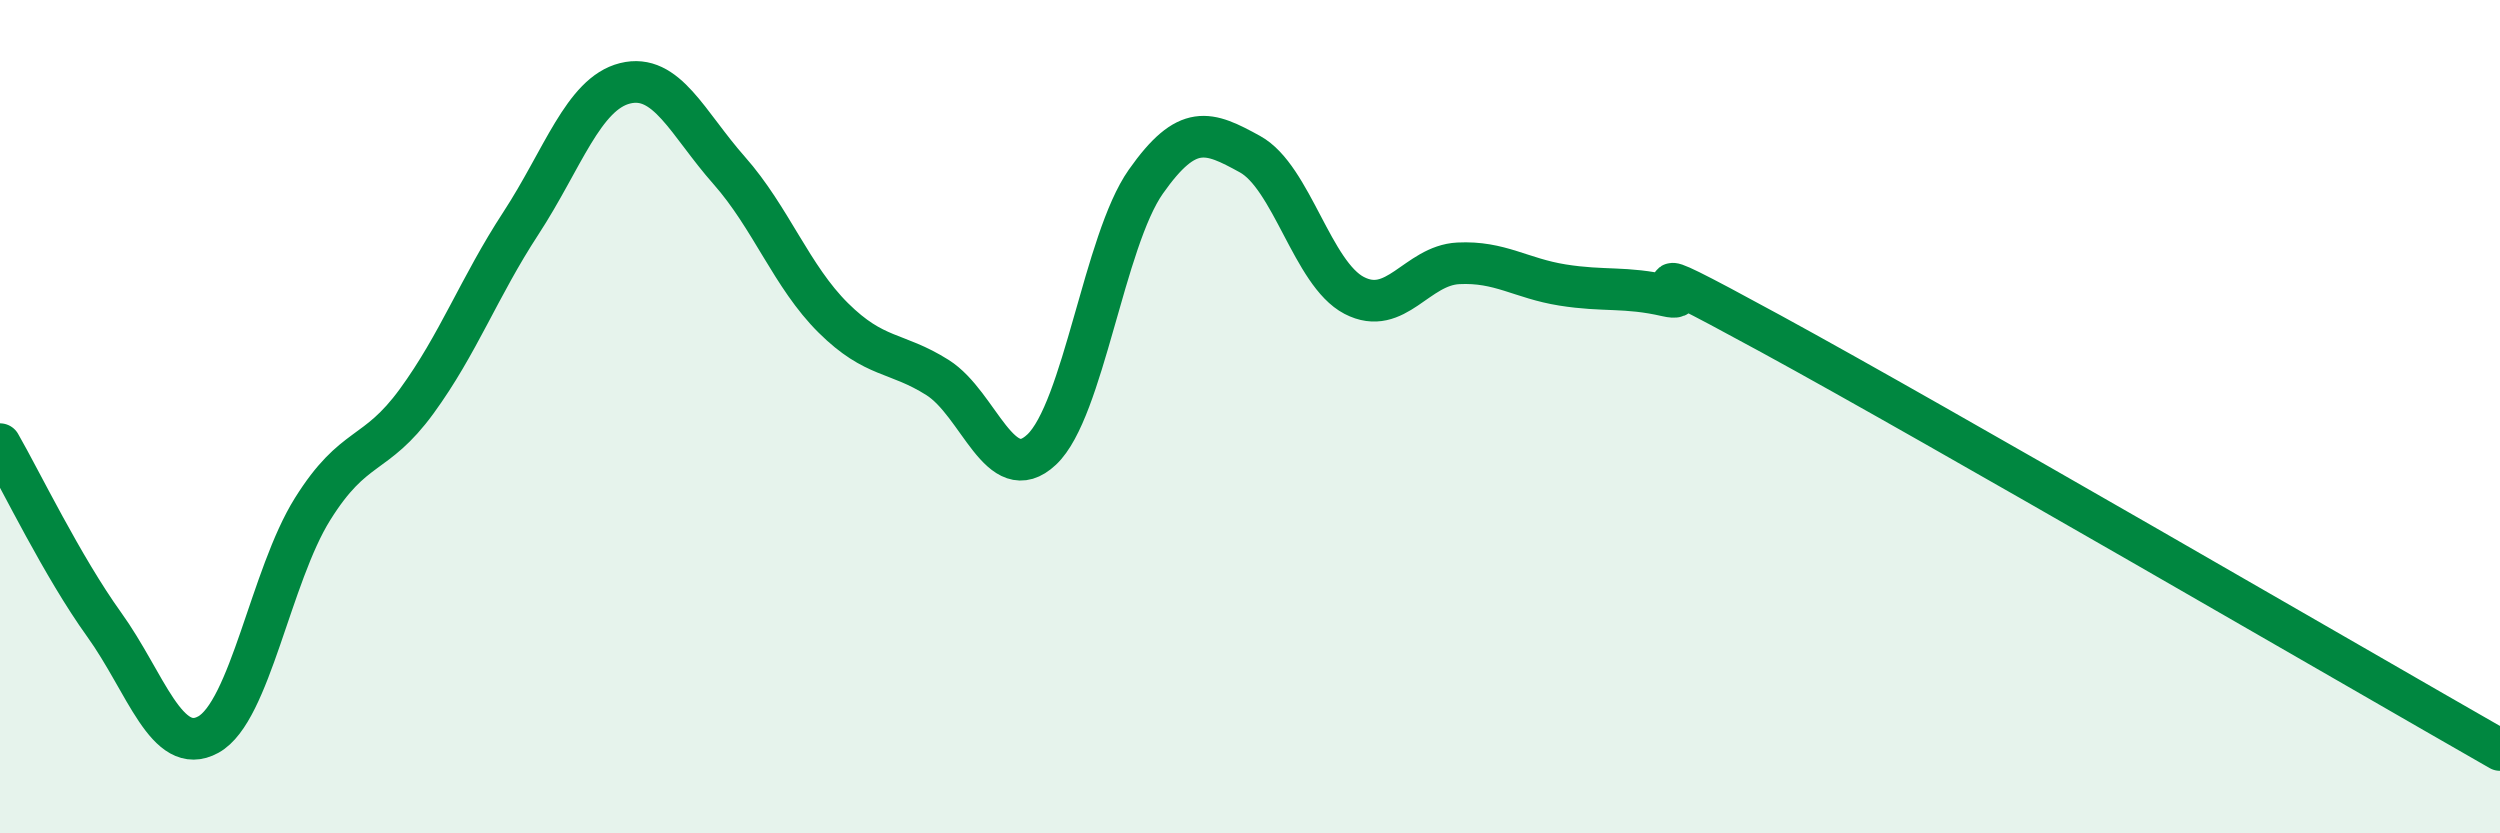
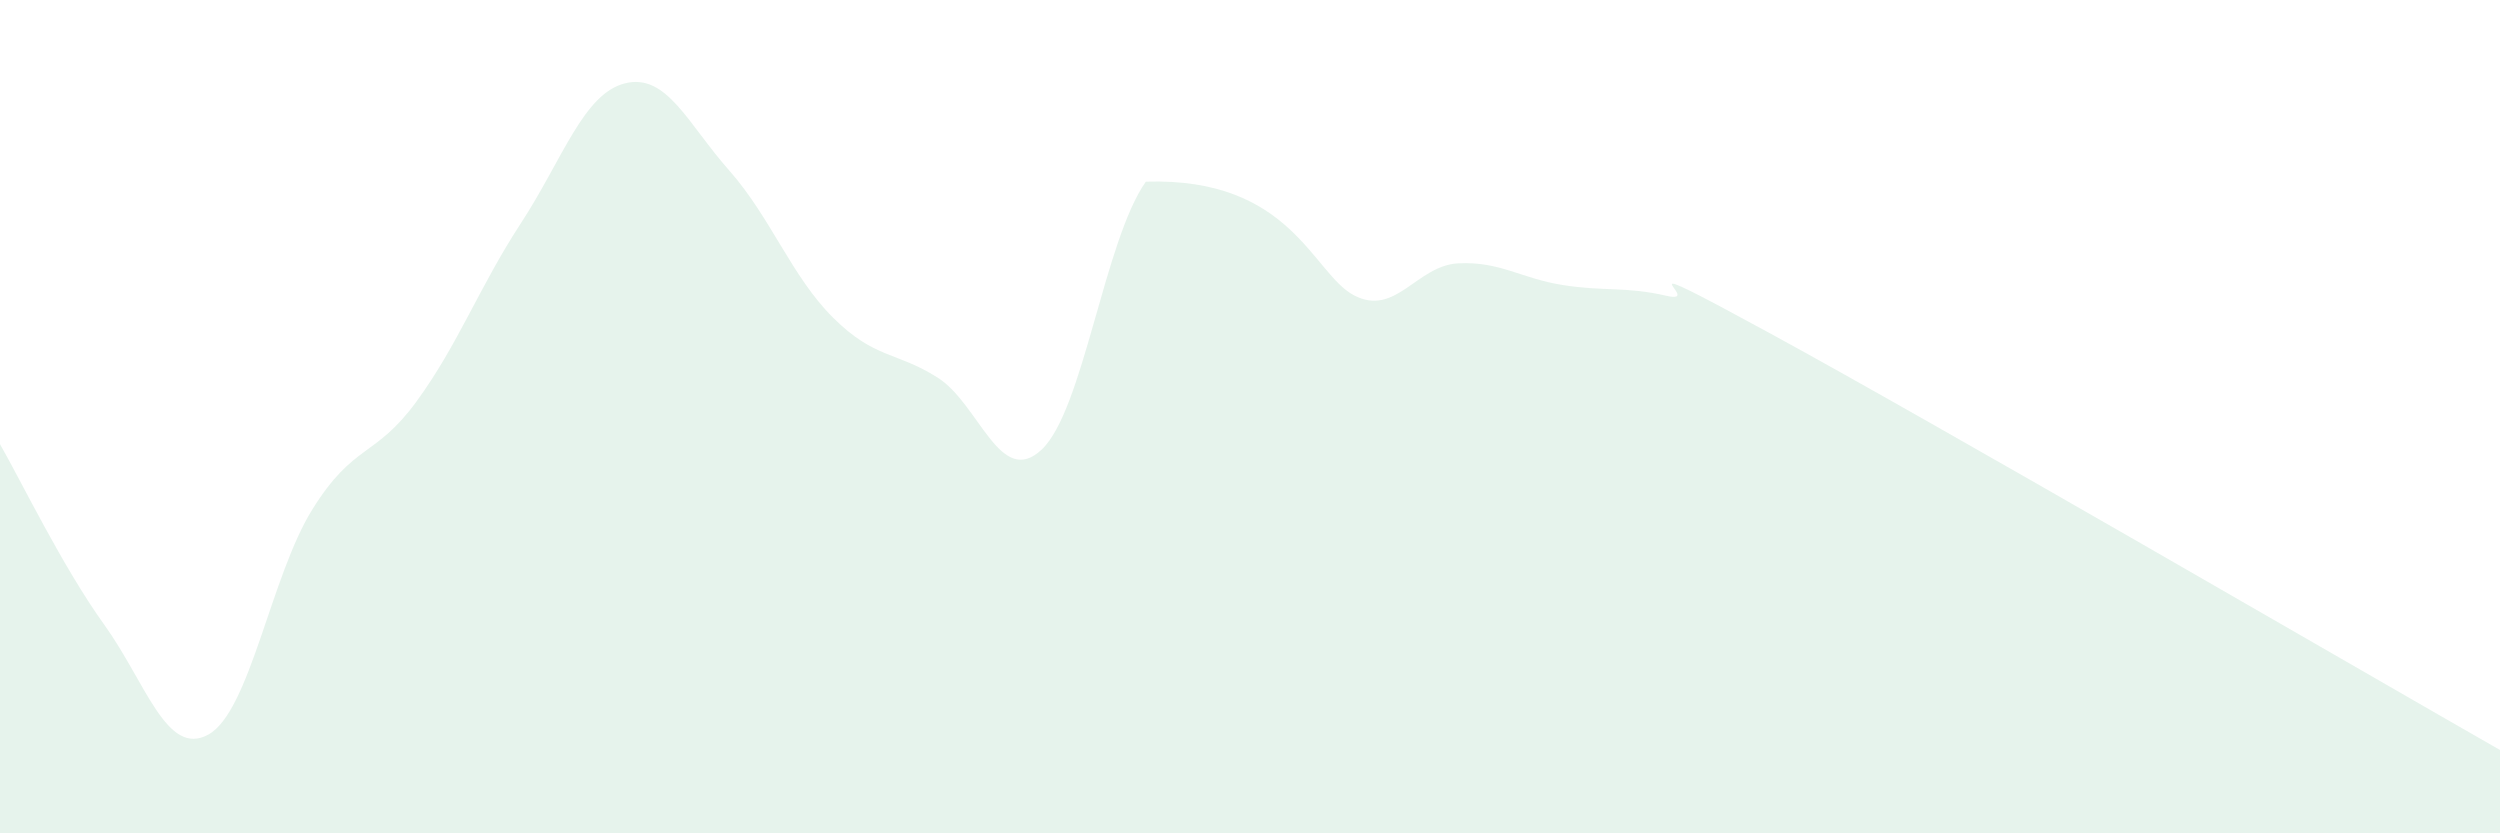
<svg xmlns="http://www.w3.org/2000/svg" width="60" height="20" viewBox="0 0 60 20">
-   <path d="M 0,10.66 C 0.5,11.53 1.5,13.6 2.5,14.99 C 3.5,16.38 4,18.18 5,17.63 C 6,17.08 6.5,13.82 7.5,12.22 C 8.5,10.62 9,11 10,9.63 C 11,8.26 11.5,6.89 12.5,5.36 C 13.5,3.83 14,2.25 15,2 C 16,1.75 16.5,2.96 17.5,4.09 C 18.5,5.22 19,6.64 20,7.63 C 21,8.62 21.5,8.43 22.5,9.06 C 23.5,9.69 24,11.73 25,10.79 C 26,9.85 26.5,5.78 27.5,4.36 C 28.5,2.94 29,3.15 30,3.7 C 31,4.25 31.5,6.57 32.5,7.09 C 33.5,7.61 34,6.37 35,6.32 C 36,6.27 36.5,6.68 37.5,6.84 C 38.5,7 39,6.87 40,7.1 C 41,7.33 38.5,5.83 42.5,8.01 C 46.5,10.19 56.5,16 60,18L60 20L0 20Z" fill="#008740" opacity="0.1" stroke-linecap="round" stroke-linejoin="round" />
-   <path d="M 0,10.66 C 0.5,11.53 1.5,13.6 2.5,14.99 C 3.5,16.38 4,18.18 5,17.63 C 6,17.08 6.5,13.82 7.5,12.22 C 8.5,10.62 9,11 10,9.63 C 11,8.26 11.5,6.89 12.5,5.36 C 13.5,3.83 14,2.25 15,2 C 16,1.75 16.5,2.96 17.5,4.09 C 18.5,5.22 19,6.64 20,7.63 C 21,8.62 21.5,8.43 22.5,9.06 C 23.5,9.69 24,11.73 25,10.79 C 26,9.85 26.5,5.78 27.5,4.36 C 28.5,2.94 29,3.15 30,3.7 C 31,4.25 31.5,6.57 32.5,7.09 C 33.5,7.61 34,6.37 35,6.32 C 36,6.27 36.5,6.68 37.5,6.84 C 38.5,7 39,6.87 40,7.1 C 41,7.33 38.5,5.83 42.5,8.01 C 46.5,10.19 56.5,16 60,18" stroke="#008740" stroke-width="1" fill="none" stroke-linecap="round" stroke-linejoin="round" />
+   <path d="M 0,10.66 C 0.5,11.53 1.5,13.6 2.5,14.99 C 3.5,16.38 4,18.18 5,17.63 C 6,17.08 6.5,13.82 7.5,12.22 C 8.5,10.62 9,11 10,9.63 C 11,8.26 11.5,6.89 12.5,5.36 C 13.5,3.83 14,2.25 15,2 C 16,1.75 16.5,2.96 17.5,4.09 C 18.5,5.22 19,6.64 20,7.63 C 21,8.62 21.5,8.43 22.5,9.06 C 23.5,9.69 24,11.73 25,10.79 C 26,9.85 26.5,5.78 27.5,4.36 C 31,4.25 31.5,6.57 32.5,7.09 C 33.5,7.61 34,6.37 35,6.32 C 36,6.27 36.5,6.68 37.5,6.84 C 38.5,7 39,6.87 40,7.1 C 41,7.33 38.5,5.83 42.5,8.01 C 46.5,10.19 56.5,16 60,18L60 20L0 20Z" fill="#008740" opacity="0.1" stroke-linecap="round" stroke-linejoin="round" />
</svg>